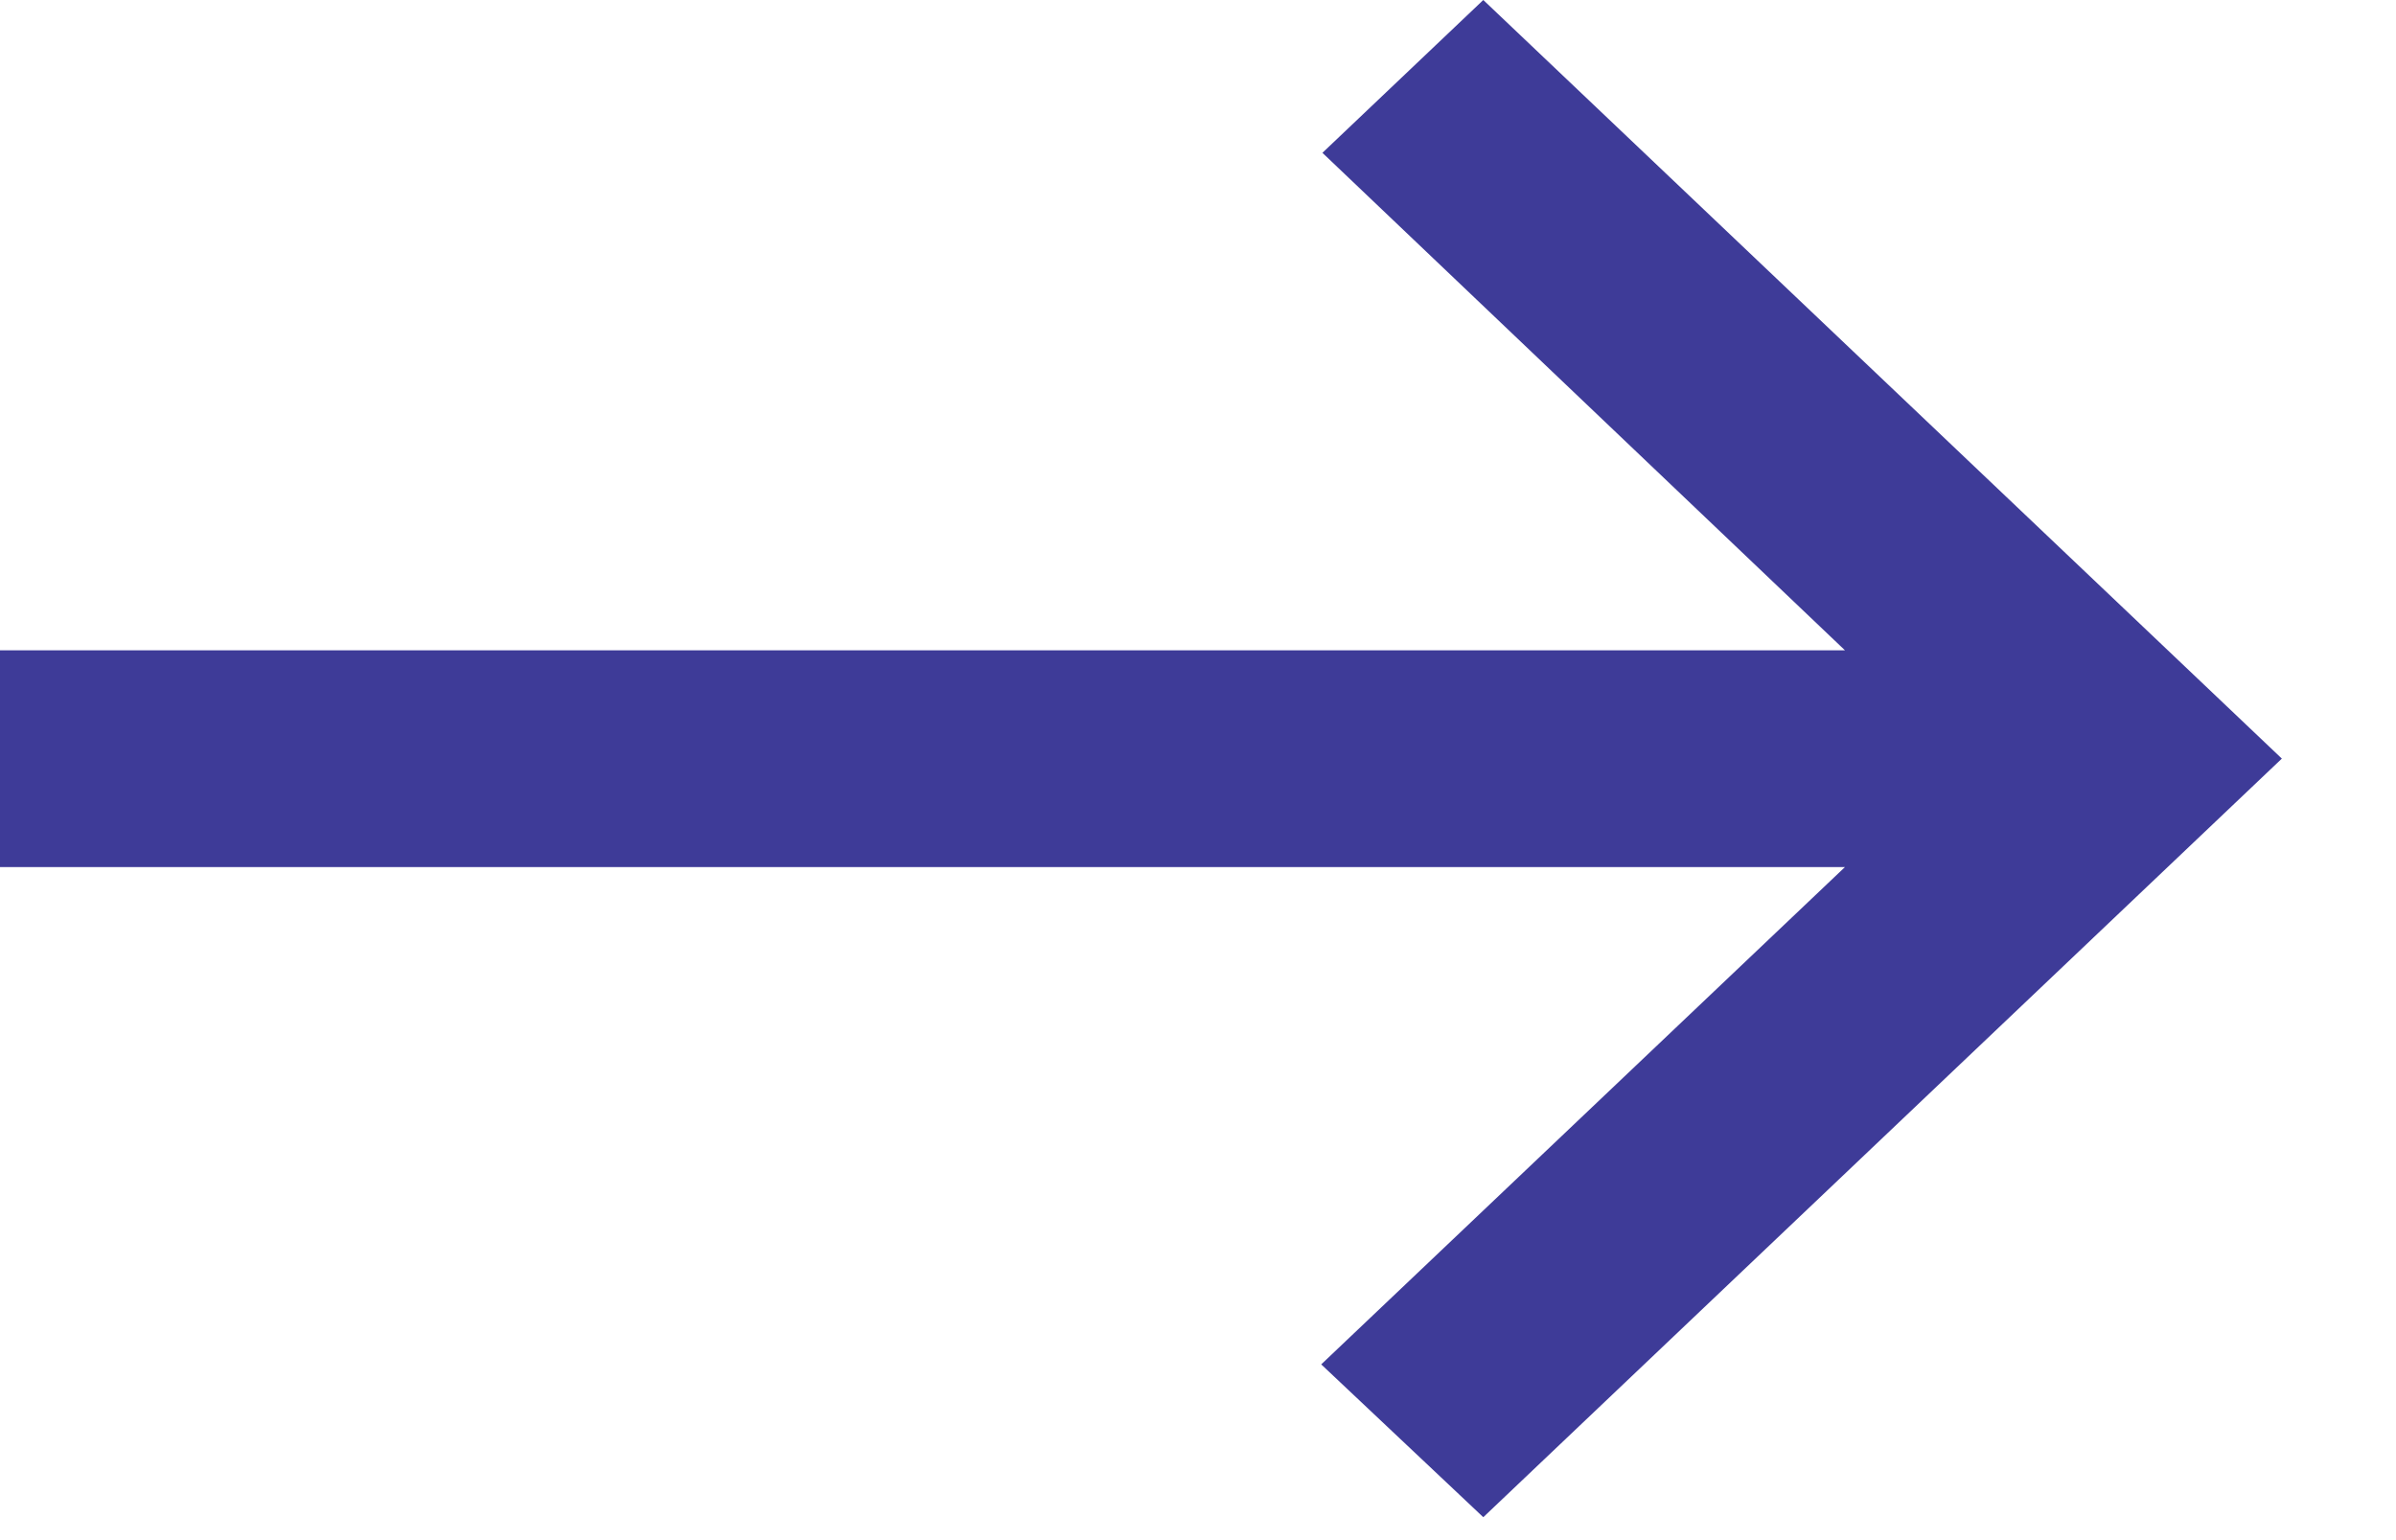
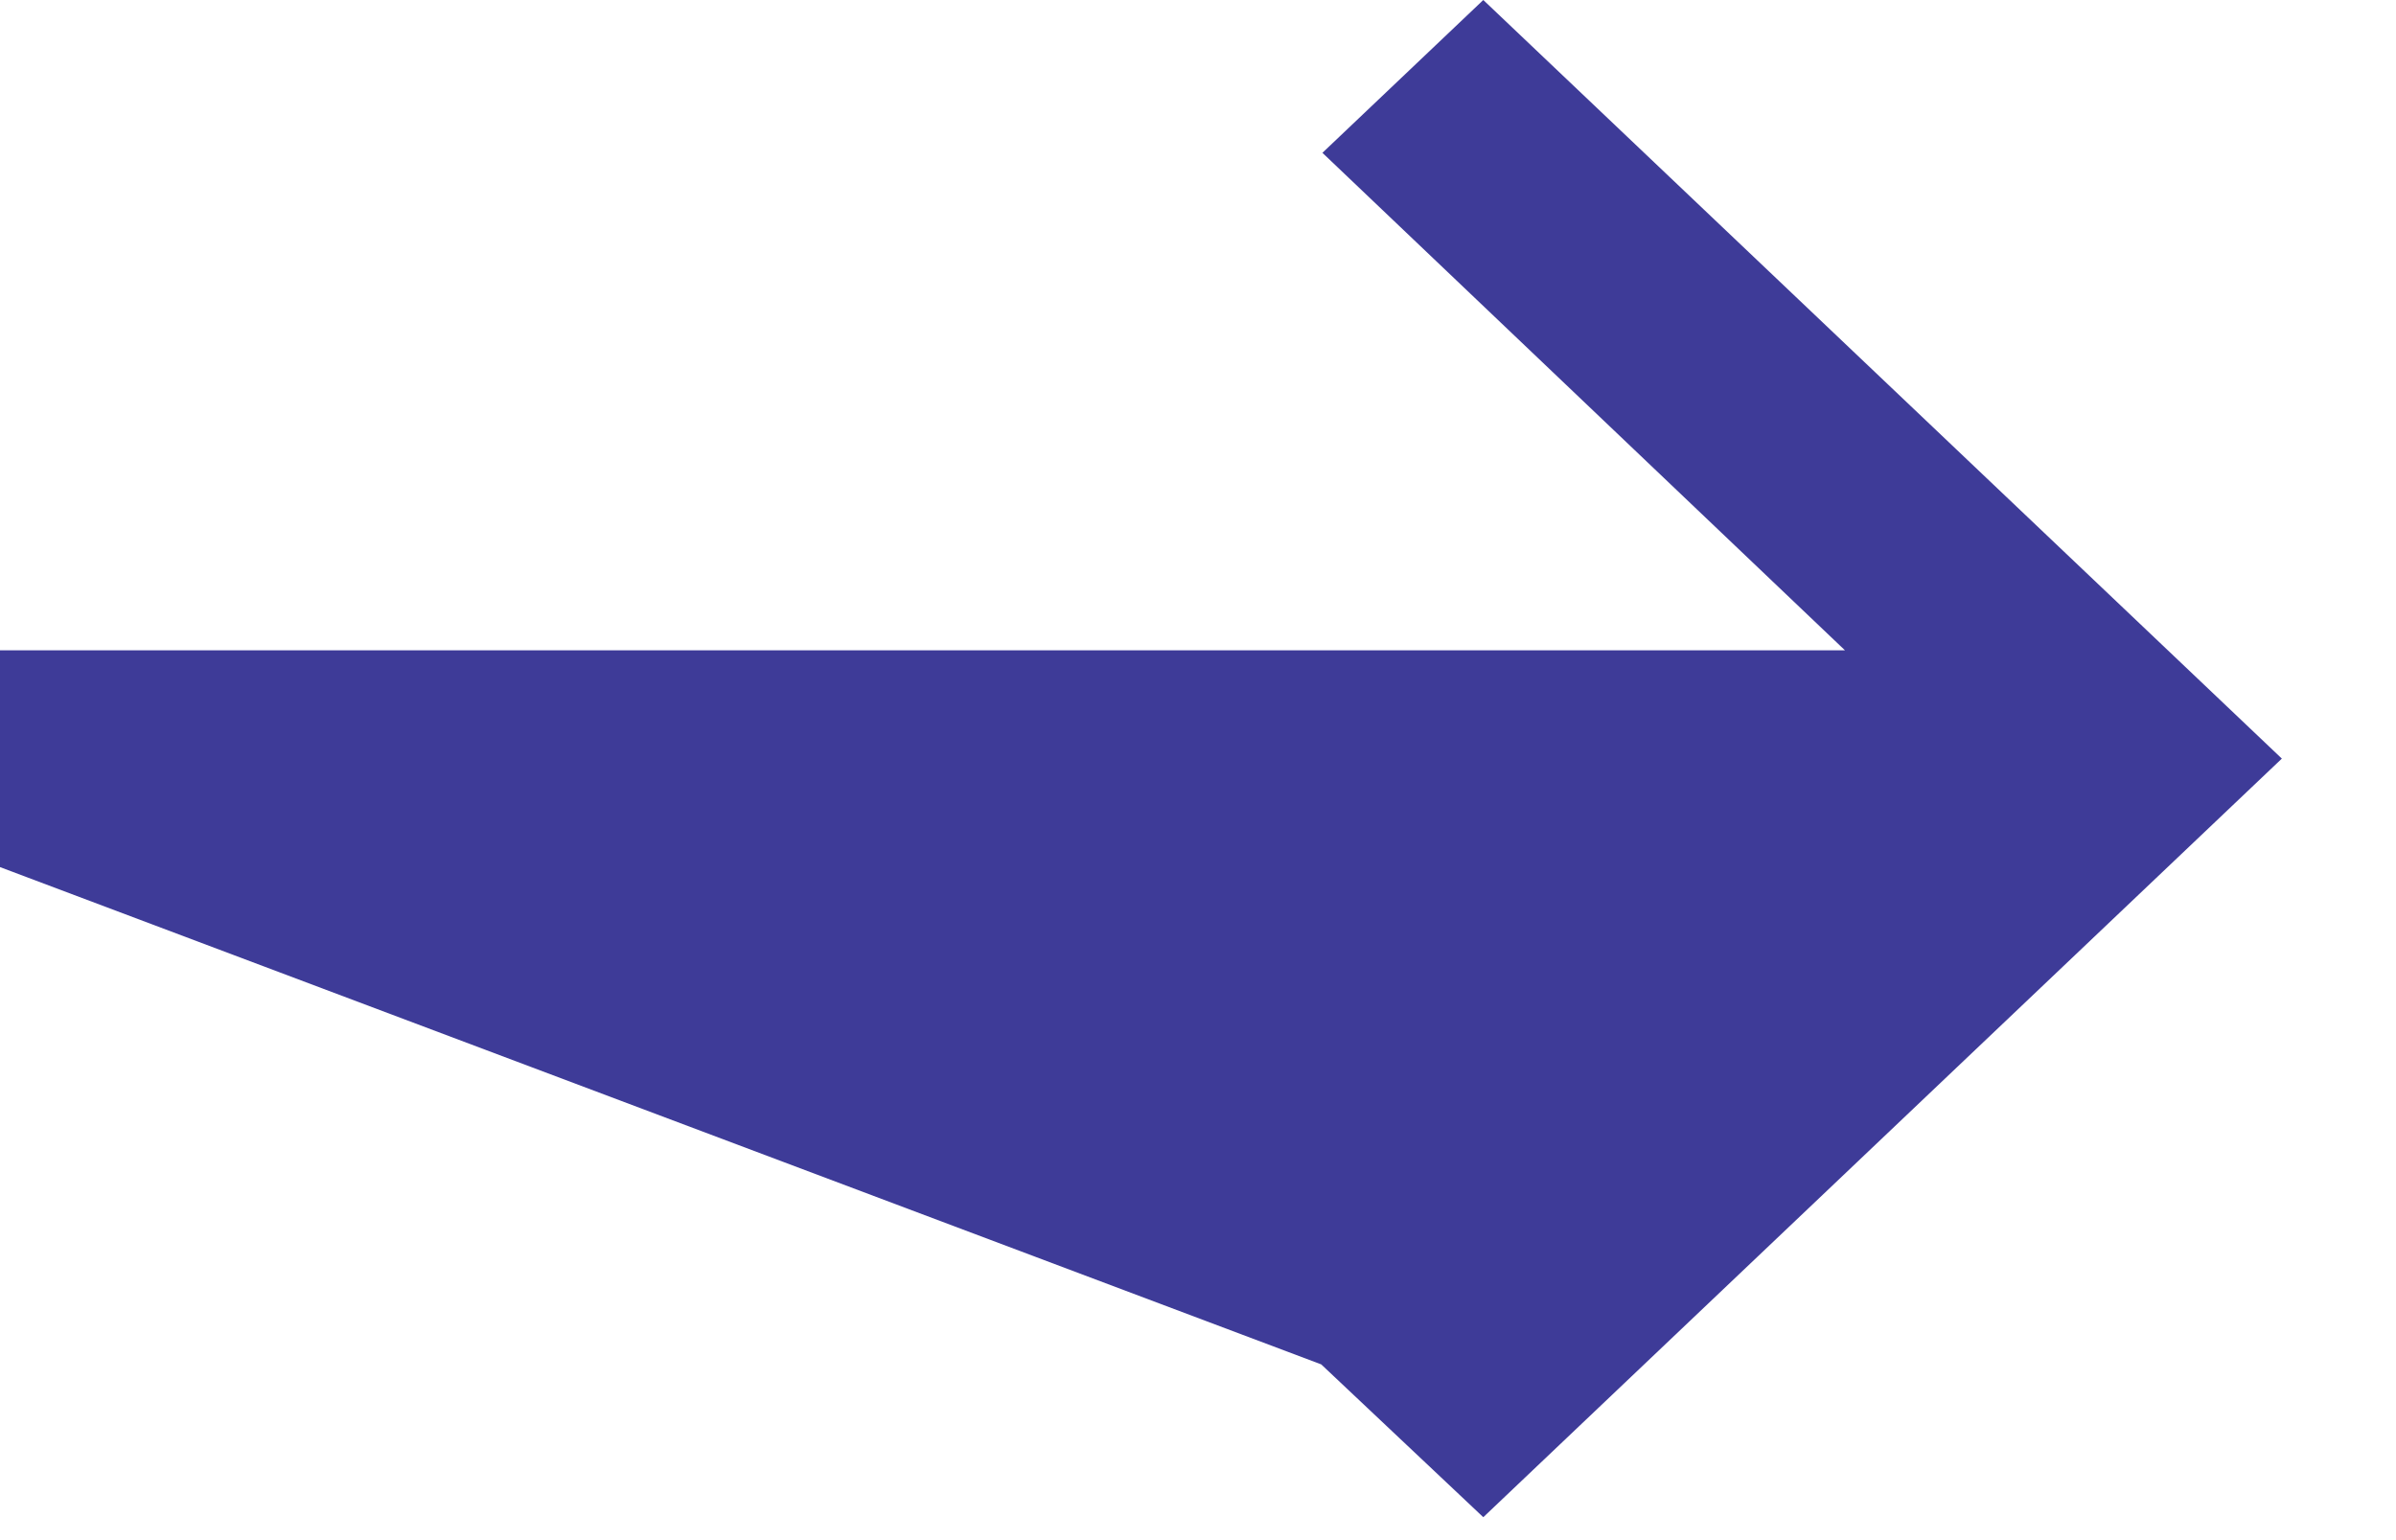
<svg xmlns="http://www.w3.org/2000/svg" fill="none" height="100%" overflow="visible" preserveAspectRatio="none" style="display: block;" viewBox="0 0 14 9" width="100%">
-   <path d="M8.667 0L7.727 0.893L10.78 3.8H0V5.067H10.78L7.72 7.973L8.667 8.866L13.333 4.433L8.667 0Z" fill="#3E3B98" id="Vector" />
+   <path d="M8.667 0L7.727 0.893L10.78 3.8H0V5.067L7.72 7.973L8.667 8.866L13.333 4.433L8.667 0Z" fill="#3E3B98" id="Vector" />
</svg>